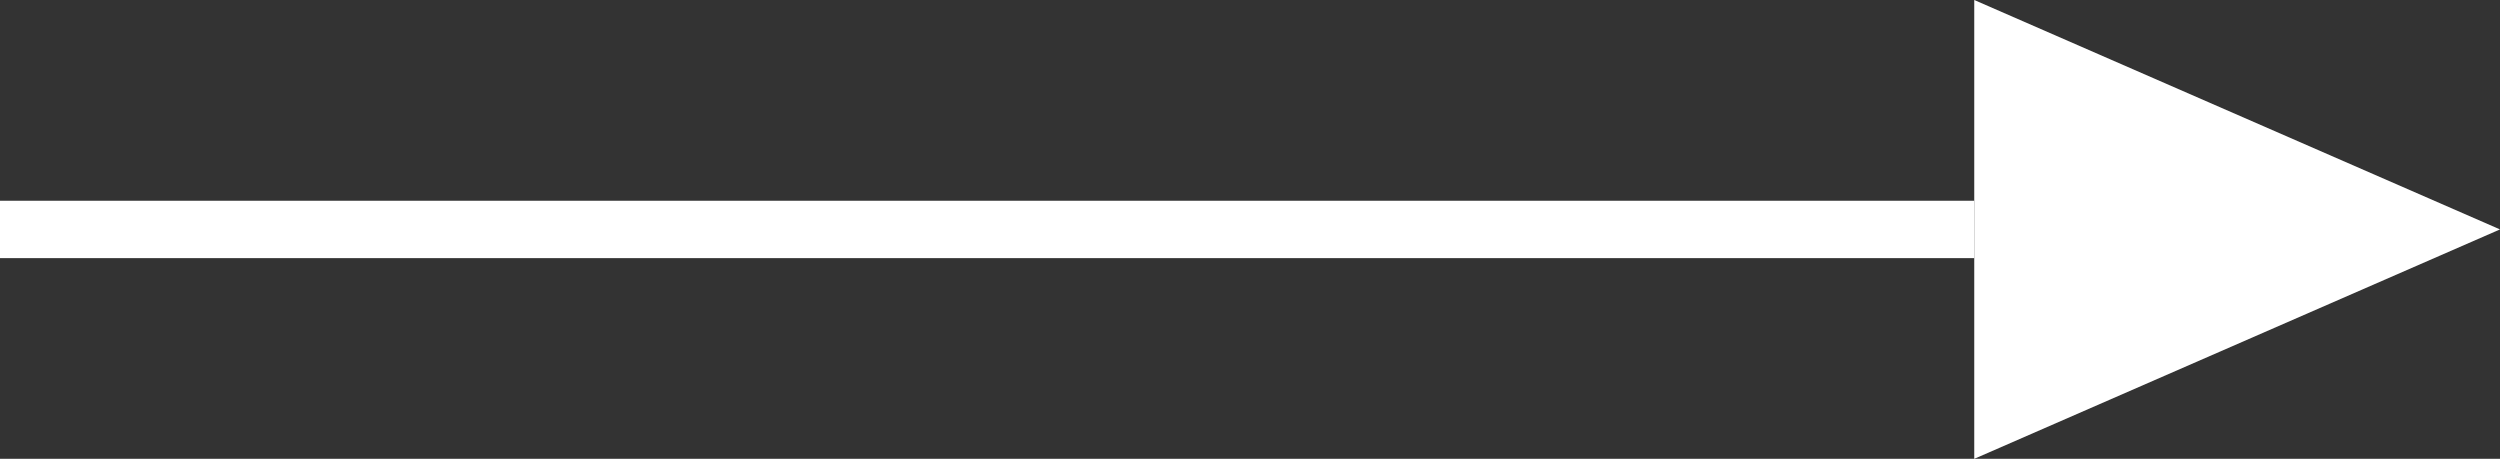
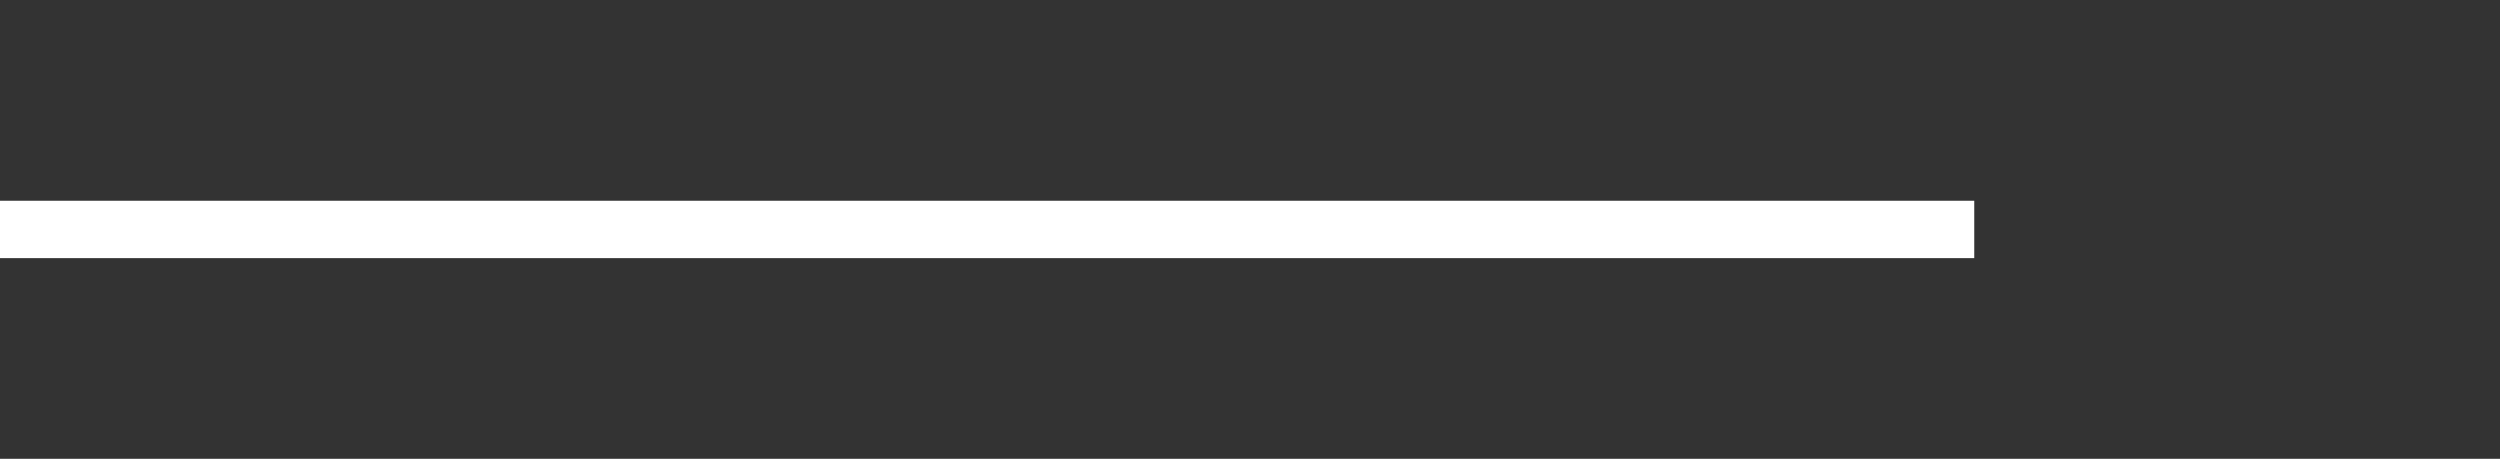
<svg xmlns="http://www.w3.org/2000/svg" id="グループ_23" data-name="グループ 23" width="60" height="11.012" viewBox="0 0 60 11.012">
  <rect x="0" y="0" width="60" height="11.012" fill="#333333" stroke="none" />
  <rect id="長方形_8828" data-name="長方形 8828" width="47.382" height="1.377" transform="translate(0 4.818)" fill="#fff" />
-   <path id="パス_4403" data-name="パス 4403" d="M1273.889,587.719l-12.618-5.506v11.012Z" transform="translate(-1213.889 -582.213)" fill="#fff" />
</svg>